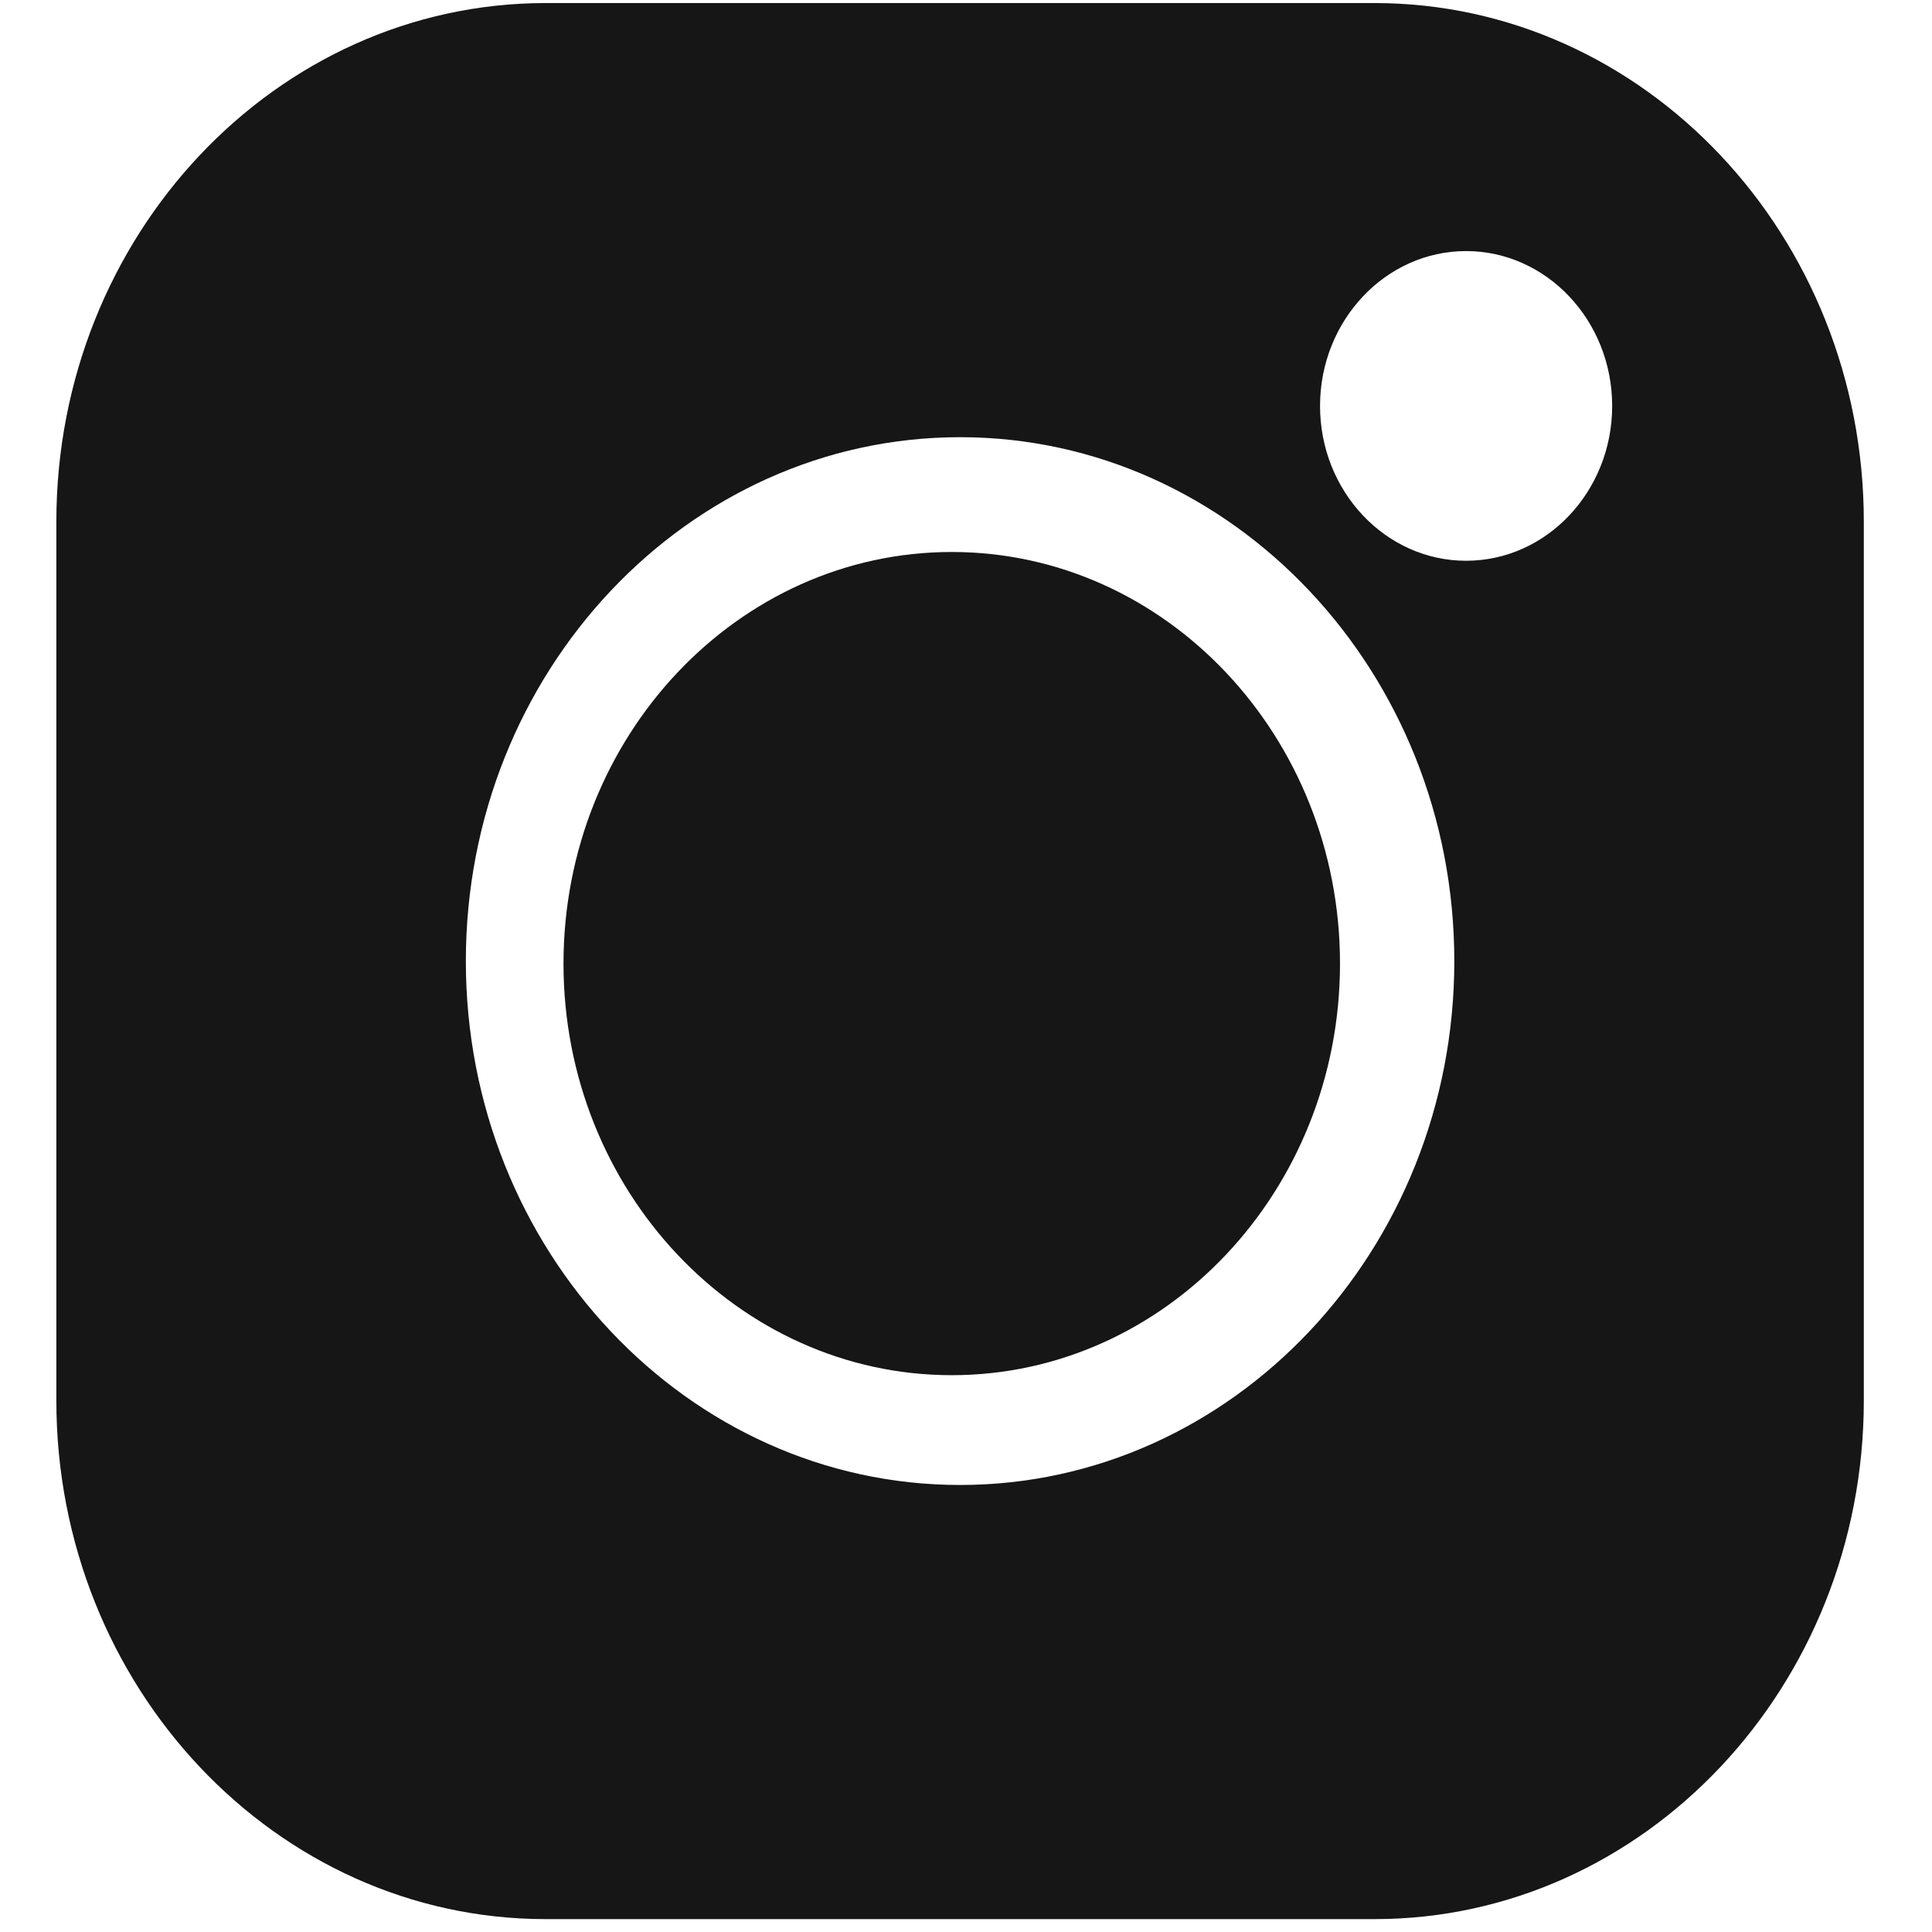
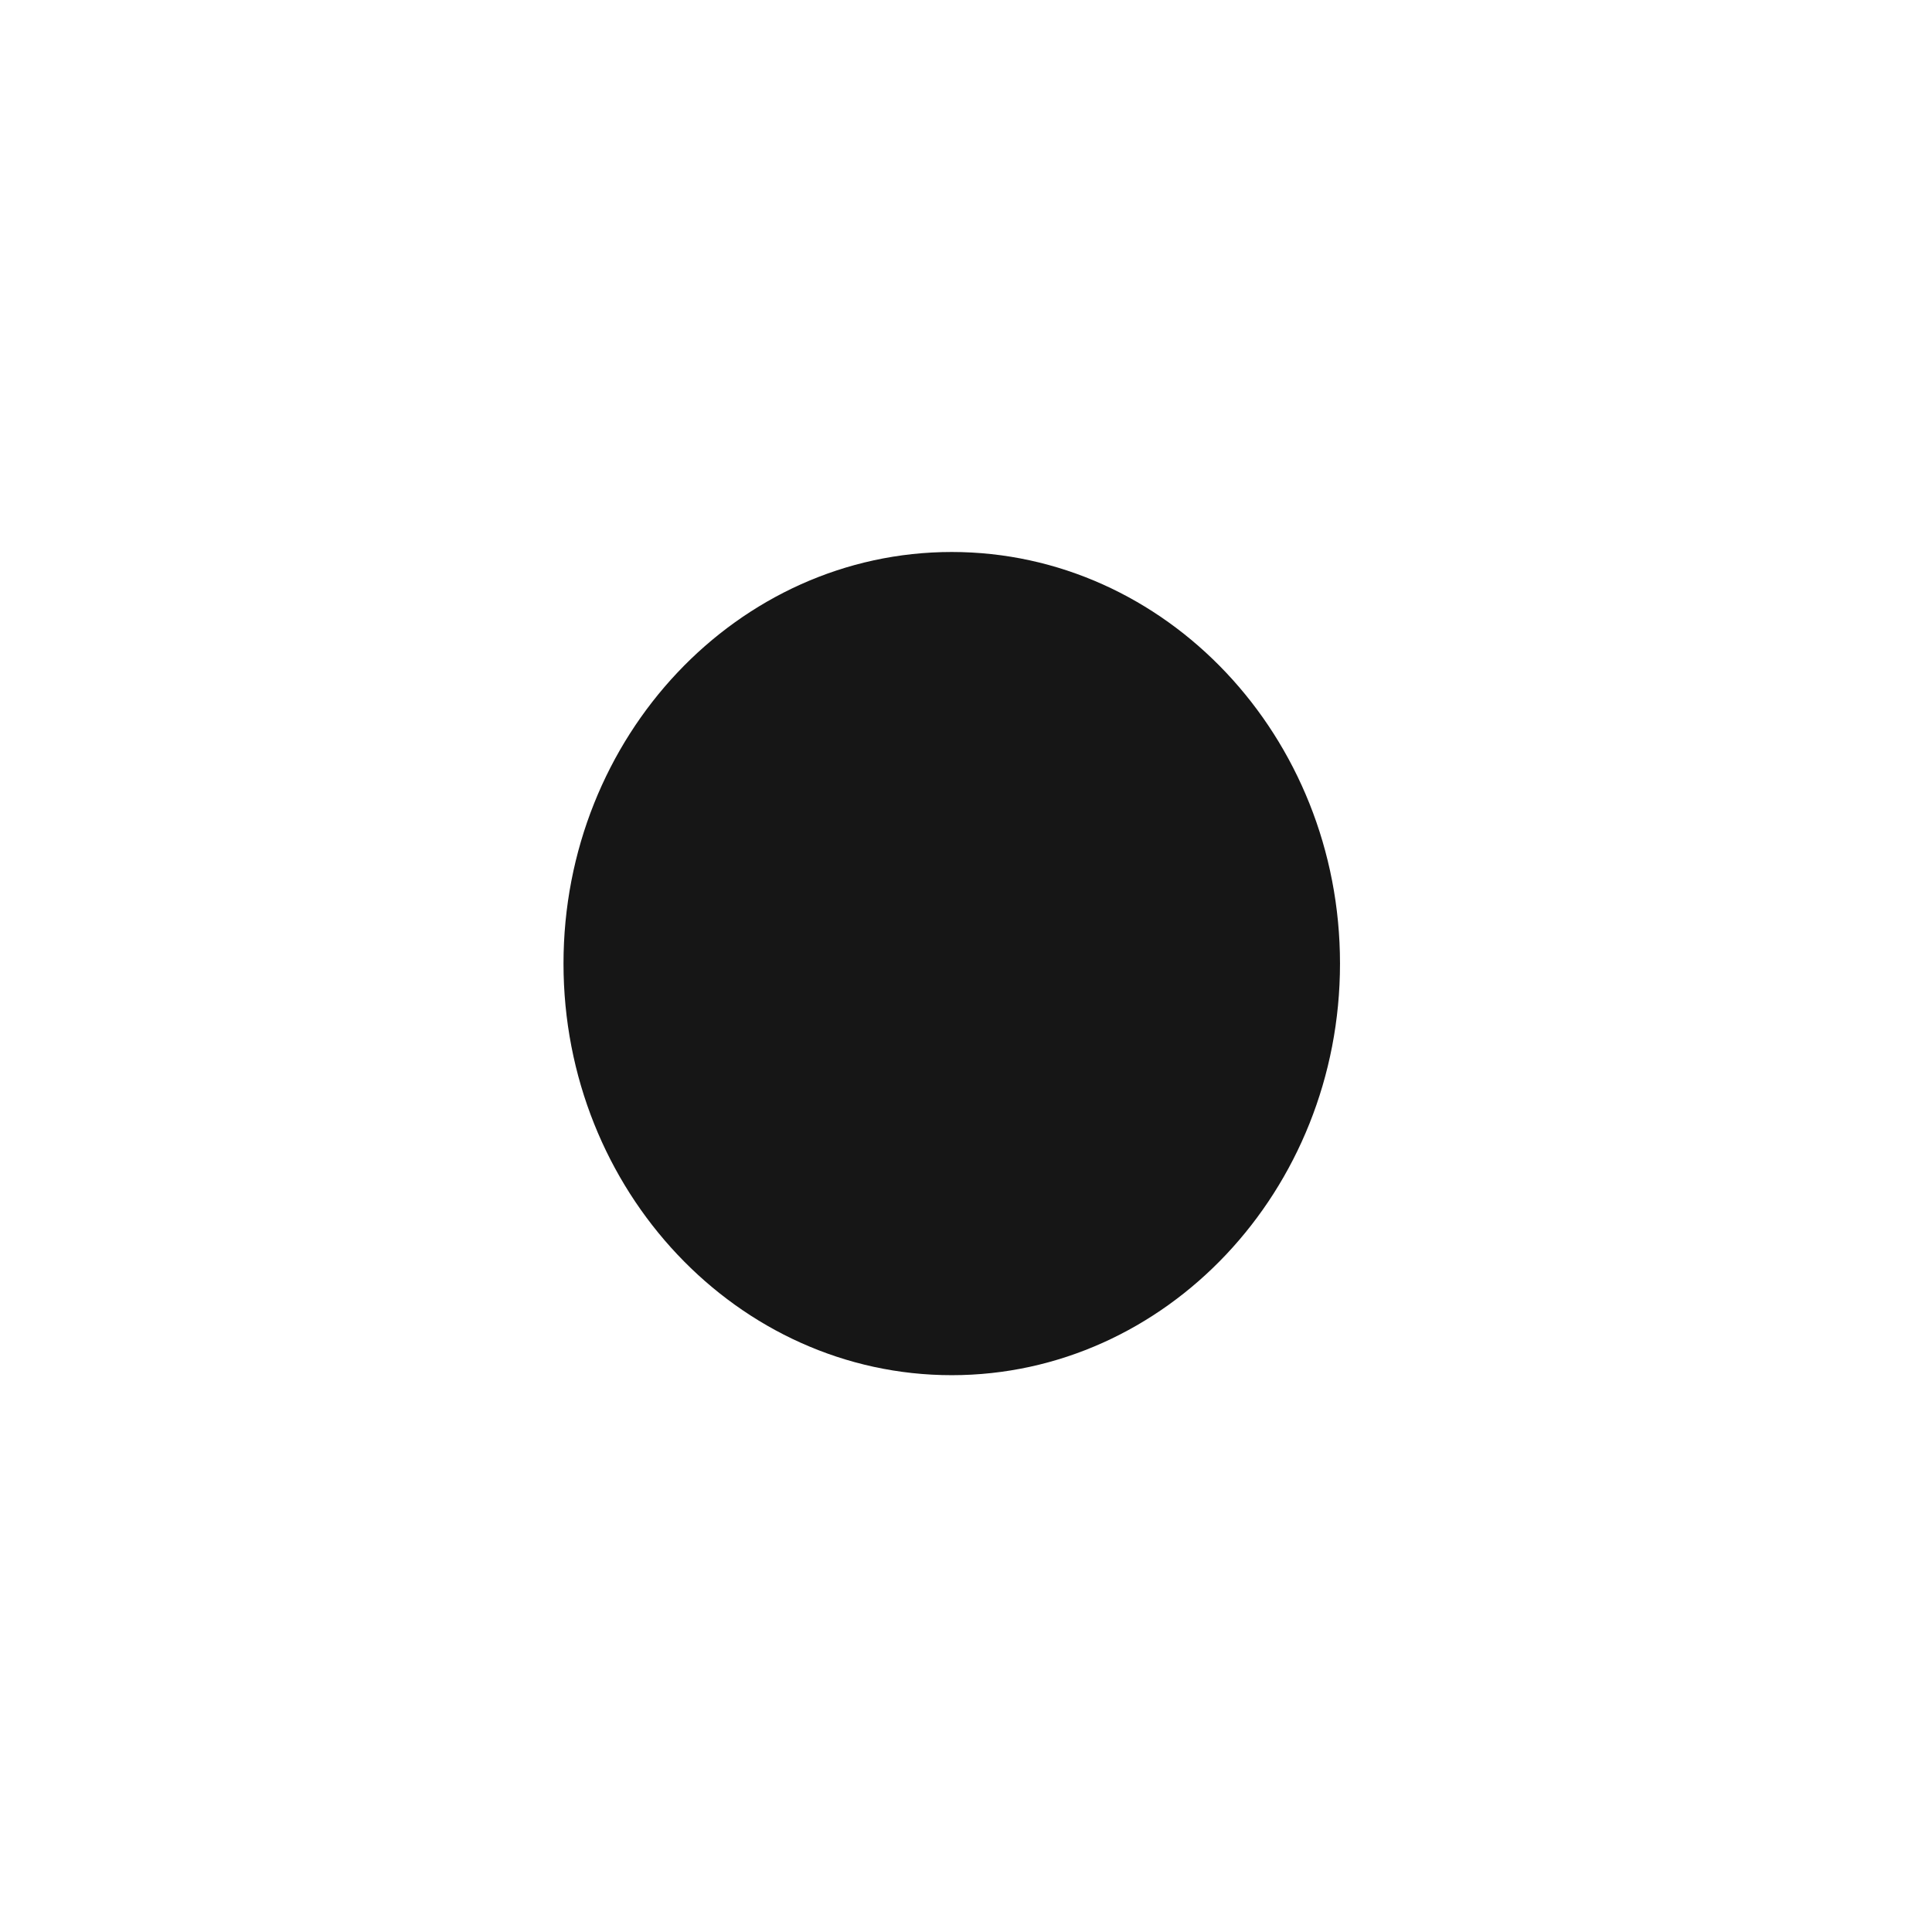
<svg xmlns="http://www.w3.org/2000/svg" width="24" height="24" fill="none" viewBox="0 0 24 24">
-   <path fill="#161616" d="M17.075.038H6.778C3.427.038.7 2.928.7 6.481v10.916c0 3.553 2.727 6.443 6.078 6.443h10.297c3.351 0 6.078-2.89 6.078-6.443V6.481c0-3.553-2.727-6.443-6.078-6.443zm-5.149 18.409c-3.385 0-6.139-2.92-6.139-6.508 0-3.589 2.754-6.508 6.14-6.508 3.385 0 6.139 2.92 6.139 6.508 0 3.589-2.754 6.508-6.14 6.508zm6.286-11.481c-1 0-1.814-.863-1.814-1.923s.814-1.924 1.814-1.924 1.815.863 1.815 1.924c0 1.06-.814 1.923-1.815 1.923z" />
  <path fill="#161616" d="M11.823 6.857C9.163 6.857 7 9.151 7 11.97c0 2.819 2.164 5.113 4.823 5.113 2.66 0 4.823-2.294 4.823-5.113 0-2.82-2.164-5.113-4.823-5.113z" />
</svg>